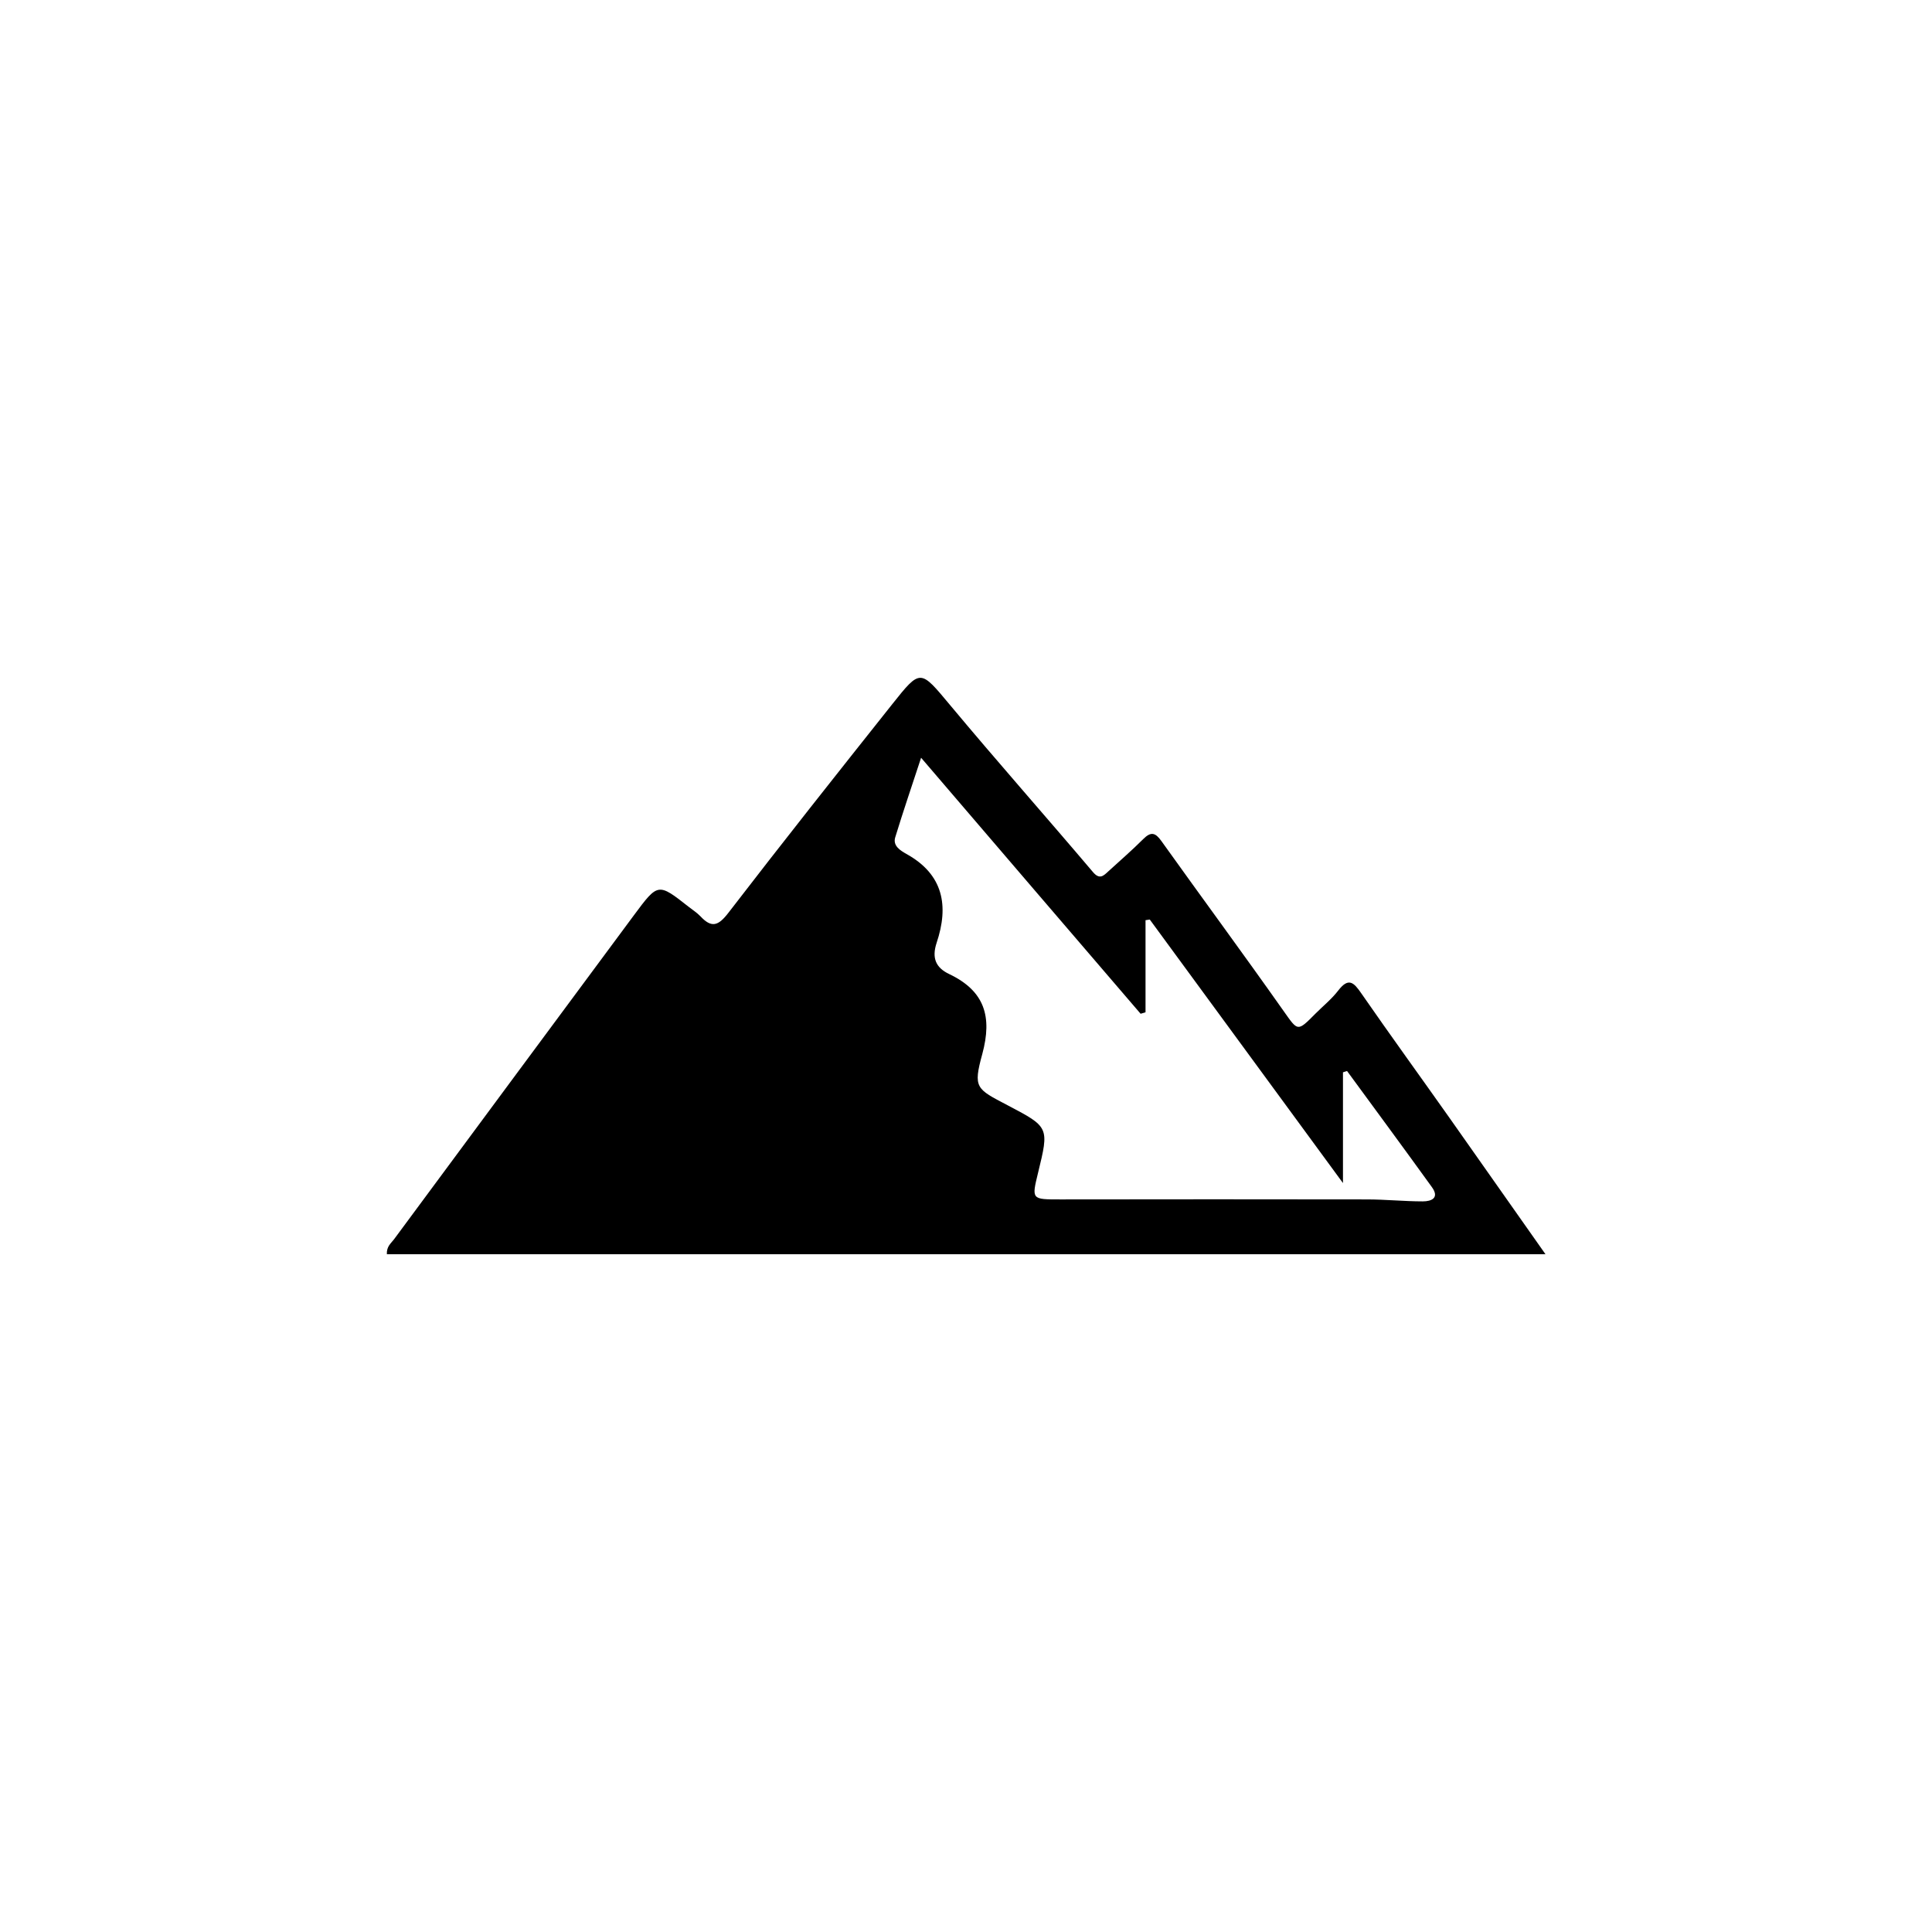
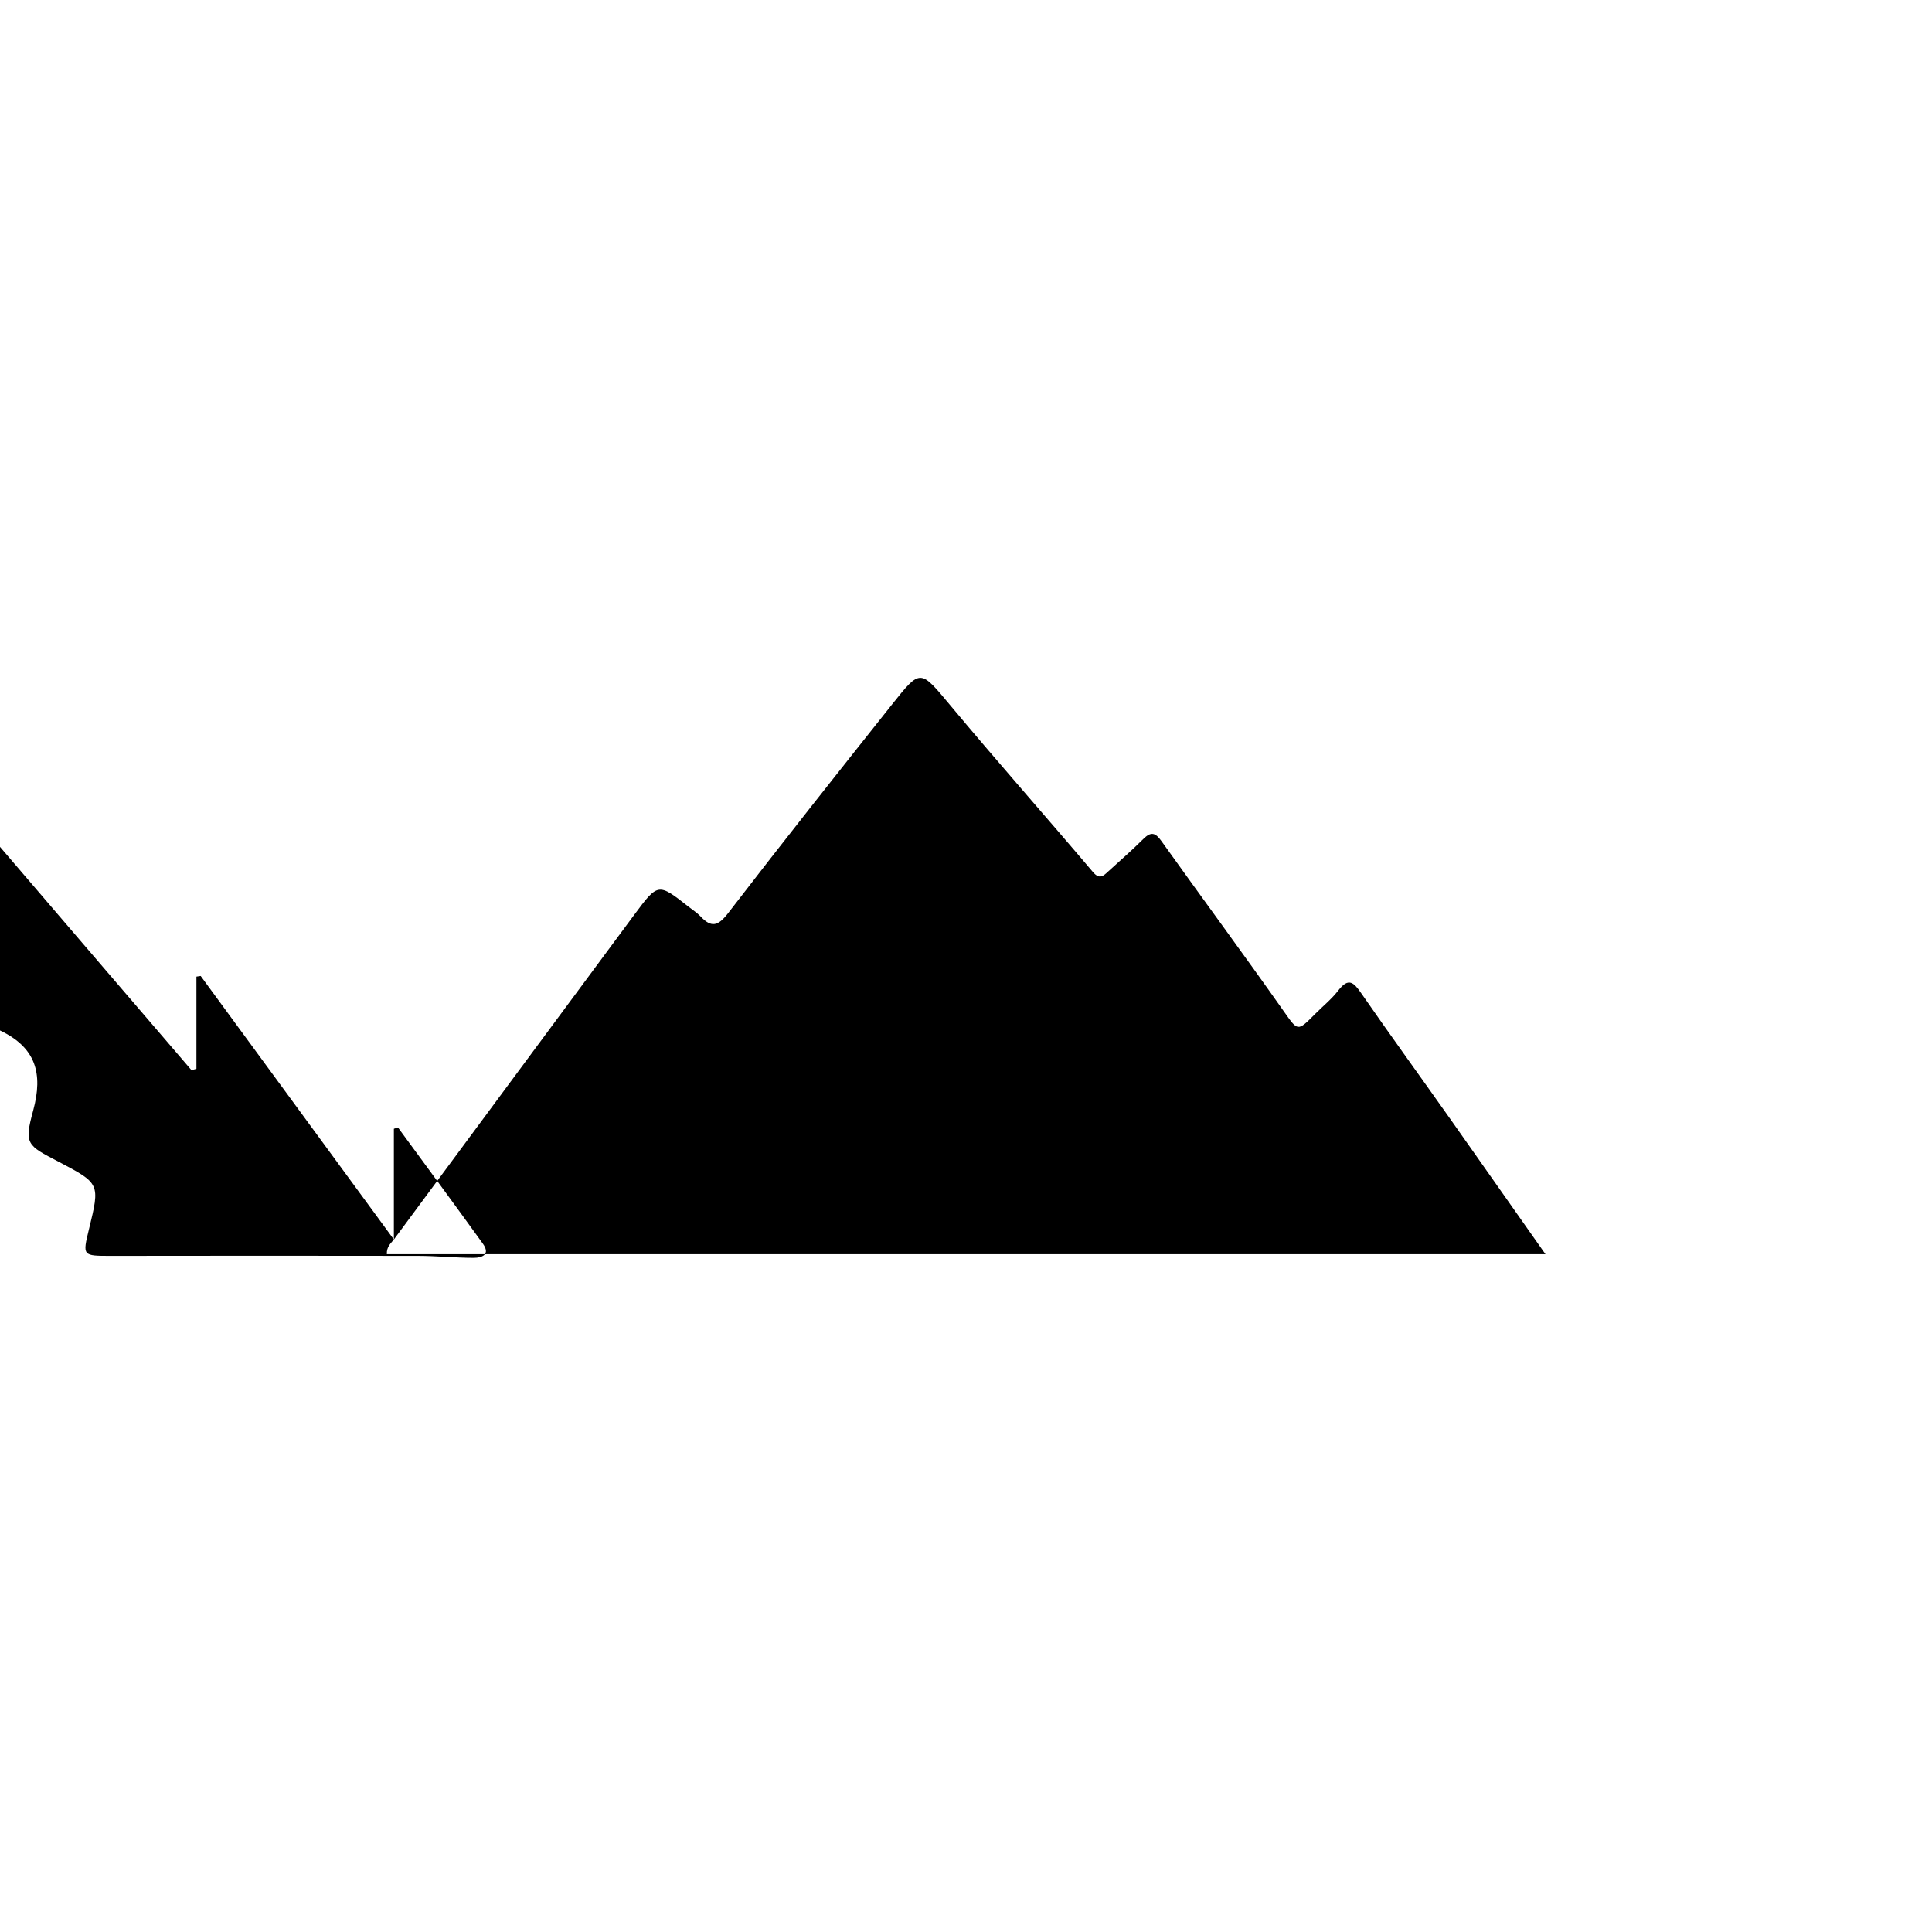
<svg xmlns="http://www.w3.org/2000/svg" fill="#000000" width="800px" height="800px" version="1.1" viewBox="144 144 512 512">
-   <path d="m248.38 472.48c21.199-28.652 42.395-57.309 63.637-85.961 6.371-8.582 6.371-8.582 14.48-2.211 1.039 0.824 2.211 1.562 3.121 2.516 2.949 3.164 4.727 2.559 7.371-0.867 14.305-18.598 28.871-36.977 43.48-55.359 7.543-9.492 7.414-9.191 15.391 0.348 12.398 14.867 25.23 29.348 37.758 44.129 1.777 2.125 2.816 1.039 4.117-0.172 3.078-2.816 6.285-5.594 9.234-8.539 2.039-2.039 3.207-1.734 4.812 0.52 10.75 15.043 21.719 29.91 32.383 45.039 3.816 5.375 3.598 5.594 8.453 0.695 2.039-2.039 4.293-3.859 6.027-6.113 2.731-3.555 4.117-2.168 6.113 0.738 7.715 11.141 15.648 22.066 23.453 33.117 8.324 11.793 16.602 23.582 25.359 36.023h-307.05c-0.094-2.082 1.117-2.906 1.855-3.902zm251.52-14.957c-17.688-24.102-34.418-46.949-51.195-69.836-0.391 0.043-0.738 0.129-1.129 0.172v24.406c-0.434 0.129-0.867 0.262-1.301 0.391-19.16-22.324-38.32-44.648-58.176-67.844-2.473 7.543-4.769 14.262-6.848 21.066-0.738 2.34 1.516 3.598 2.949 4.422 9.883 5.461 11.27 13.828 8.02 23.539-1.344 4.074-0.215 6.633 3.383 8.324 9.32 4.465 11.402 11.227 8.715 21.156-2.473 9.016-1.605 9.234 6.676 13.57 11.055 5.809 11.055 5.809 8.105 17.902-1.734 7.109-1.734 7.066 5.894 7.066 27.094-0.043 54.188-0.043 81.238 0 4.941 0 9.883 0.52 14.824 0.52 2.297 0 4.508-0.91 2.383-3.816-7.414-10.273-14.957-20.504-22.457-30.734-0.348 0.129-0.738 0.215-1.082 0.348v29.348z" />
+   <path d="m248.38 472.48c21.199-28.652 42.395-57.309 63.637-85.961 6.371-8.582 6.371-8.582 14.48-2.211 1.039 0.824 2.211 1.562 3.121 2.516 2.949 3.164 4.727 2.559 7.371-0.867 14.305-18.598 28.871-36.977 43.48-55.359 7.543-9.492 7.414-9.191 15.391 0.348 12.398 14.867 25.23 29.348 37.758 44.129 1.777 2.125 2.816 1.039 4.117-0.172 3.078-2.816 6.285-5.594 9.234-8.539 2.039-2.039 3.207-1.734 4.812 0.52 10.75 15.043 21.719 29.91 32.383 45.039 3.816 5.375 3.598 5.594 8.453 0.695 2.039-2.039 4.293-3.859 6.027-6.113 2.731-3.555 4.117-2.168 6.113 0.738 7.715 11.141 15.648 22.066 23.453 33.117 8.324 11.793 16.602 23.582 25.359 36.023h-307.05c-0.094-2.082 1.117-2.906 1.855-3.902zc-17.688-24.102-34.418-46.949-51.195-69.836-0.391 0.043-0.738 0.129-1.129 0.172v24.406c-0.434 0.129-0.867 0.262-1.301 0.391-19.16-22.324-38.32-44.648-58.176-67.844-2.473 7.543-4.769 14.262-6.848 21.066-0.738 2.34 1.516 3.598 2.949 4.422 9.883 5.461 11.27 13.828 8.02 23.539-1.344 4.074-0.215 6.633 3.383 8.324 9.32 4.465 11.402 11.227 8.715 21.156-2.473 9.016-1.605 9.234 6.676 13.57 11.055 5.809 11.055 5.809 8.105 17.902-1.734 7.109-1.734 7.066 5.894 7.066 27.094-0.043 54.188-0.043 81.238 0 4.941 0 9.883 0.52 14.824 0.52 2.297 0 4.508-0.91 2.383-3.816-7.414-10.273-14.957-20.504-22.457-30.734-0.348 0.129-0.738 0.215-1.082 0.348v29.348z" />
</svg>